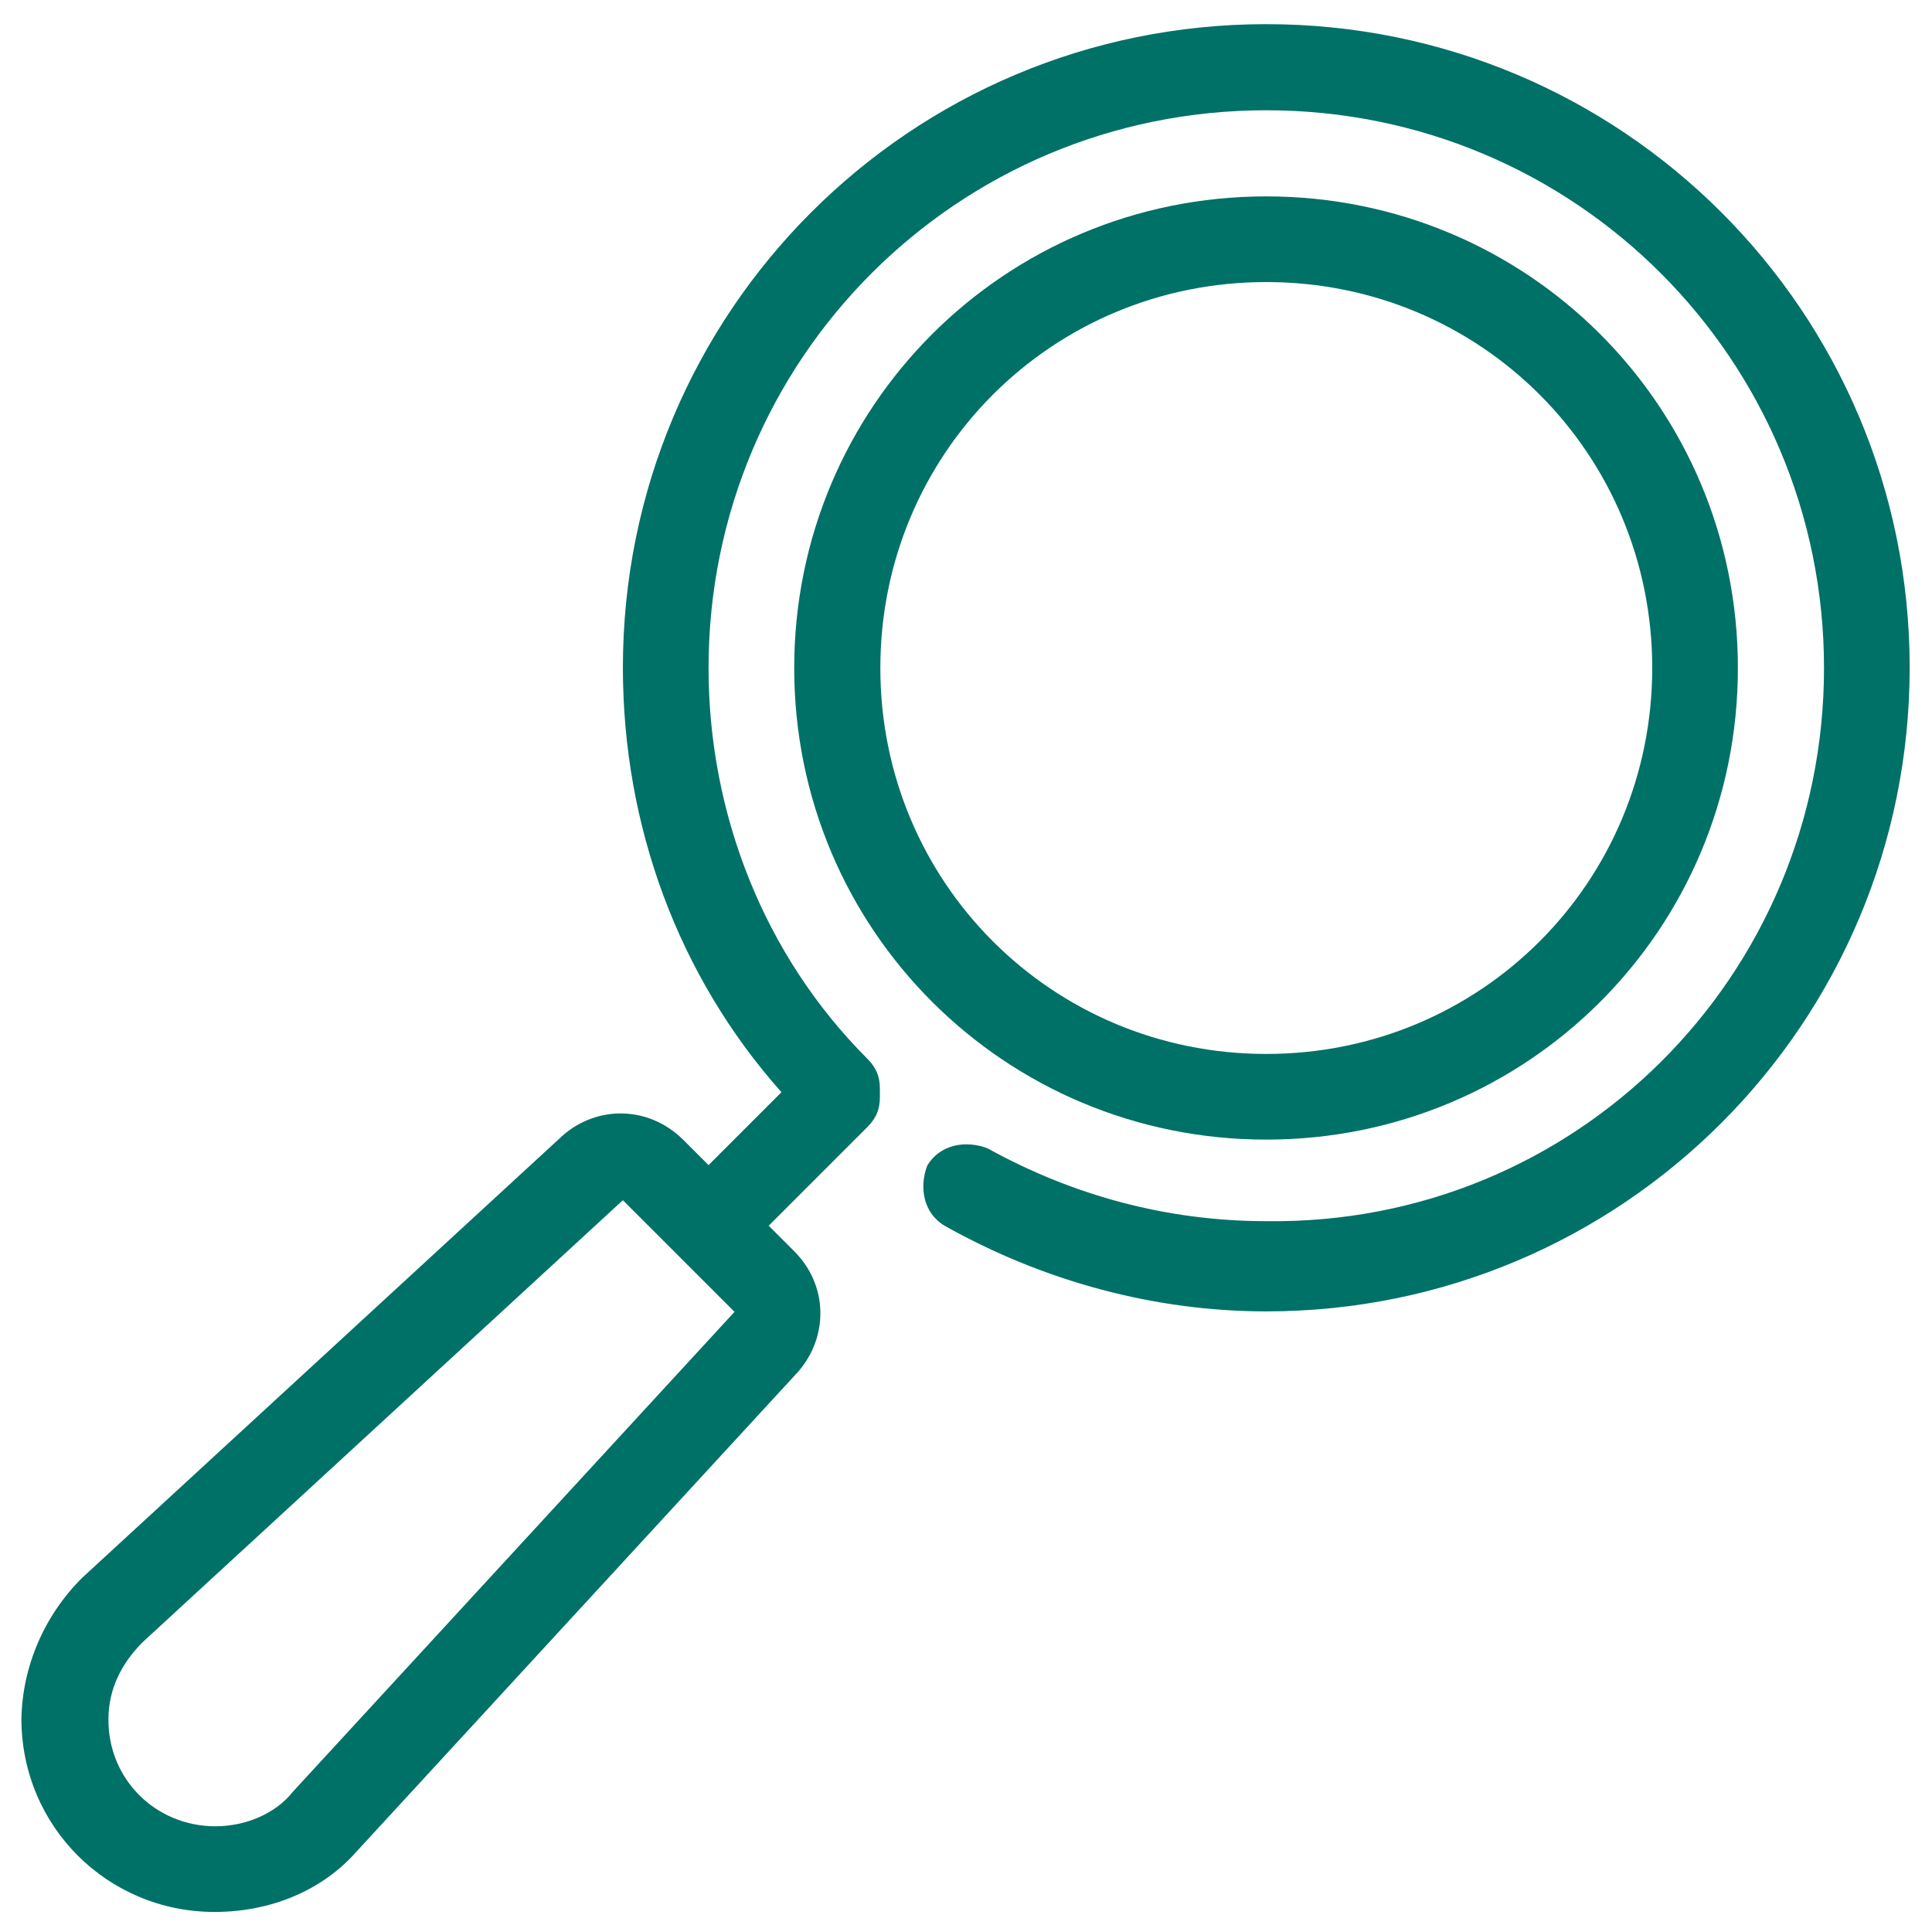
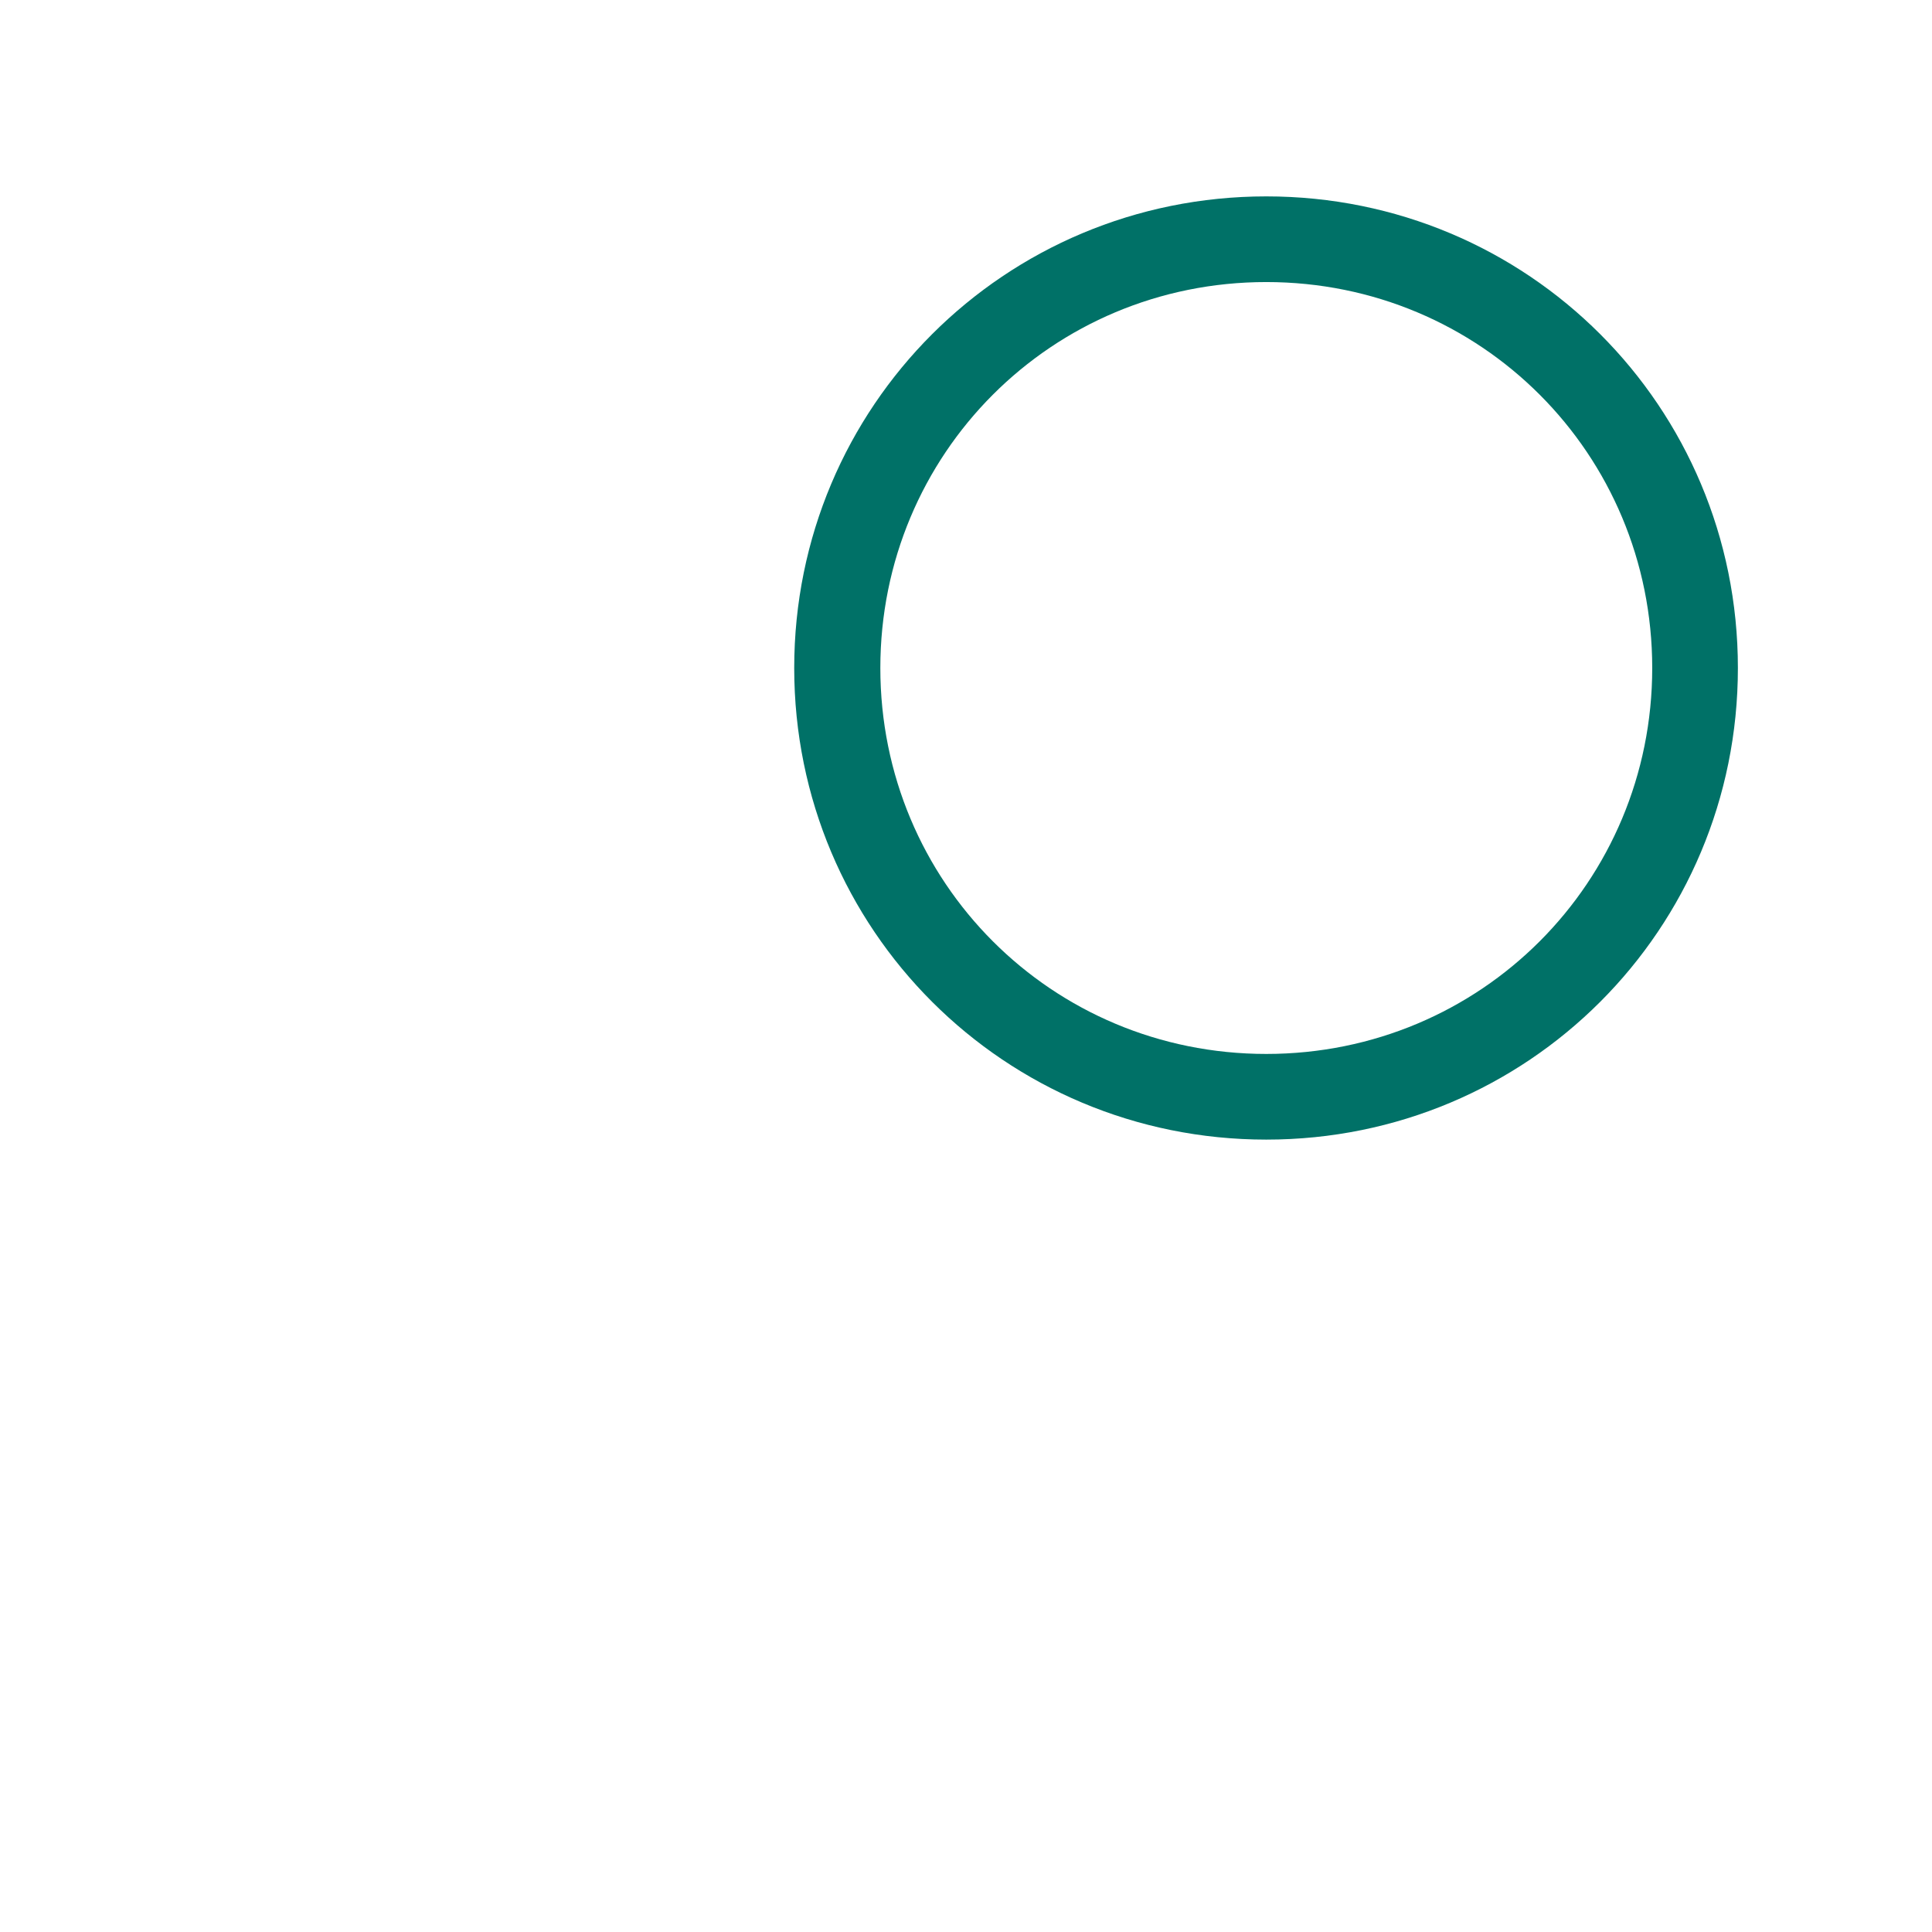
<svg xmlns="http://www.w3.org/2000/svg" version="1.1" id="Layer_1" x="0px" y="0px" viewBox="0 0 424 424" style="enable-background:new 0 0 424 424;" xml:space="preserve">
  <style type="text/css">
	.st0{fill:#007167;}
</style>
  <g>
    <g>
-       <path class="st0" d="M18.1,346.2l105.4-97c7.5-6.6,18.8-6.6,26.4,0.9l5.6,5.6l16-16c-22.6-25.4-34.8-58.4-34.8-93.2    c0-78.1,63.1-141.2,141.2-141.2s141.2,63.1,141.2,141.2S356,287.8,277.9,287.8c-24.5,0-48.9-6.6-70.6-18.8    c-4.7-2.8-5.6-8.5-3.8-13.2c2.8-4.7,8.5-5.6,13.2-3.8c18.8,10.4,39.5,16,61.2,16c67.8,0.9,122.4-53.7,122.4-121.4    S345.7,24.2,277.9,24.2S155.5,78.8,155.5,146.6c0,32,12.2,63.1,34.8,85.7c1.9,1.9,2.8,3.8,2.8,6.6v1.9c0,2.8-0.9,4.7-2.8,6.6    L168.7,269l5.6,5.6c7.5,7.5,7.5,18.8,0.9,26.4l-97,105.4c-7.5,8.5-18.8,13.2-31.1,13.2c-23.5,0-42.4-18.8-42.4-42.4    C4.9,365.9,9.6,354.6,18.1,346.2z M47.3,400.8c6.6,0,13.2-2.8,16.9-7.5l97-105.4l-24.5-24.5l-105.4,97c-4.7,4.7-7.5,10.4-7.5,16.9    C23.7,390.4,34.1,400.8,47.3,400.8z" />
-     </g>
+       </g>
  </g>
  <g>
    <g>
      <path class="st0" d="M277.9,43.1c57.4,0,103.5,46.1,103.5,103.5s-46.1,103.5-103.5,103.5S174.3,204,174.3,146.6    S220.5,43.1,277.9,43.1z M277.9,231.3c47.1,0,84.7-37.7,84.7-84.7S325,61.9,277.9,61.9s-84.7,37.7-84.7,84.7    S230.8,231.3,277.9,231.3z" />
    </g>
  </g>
</svg>